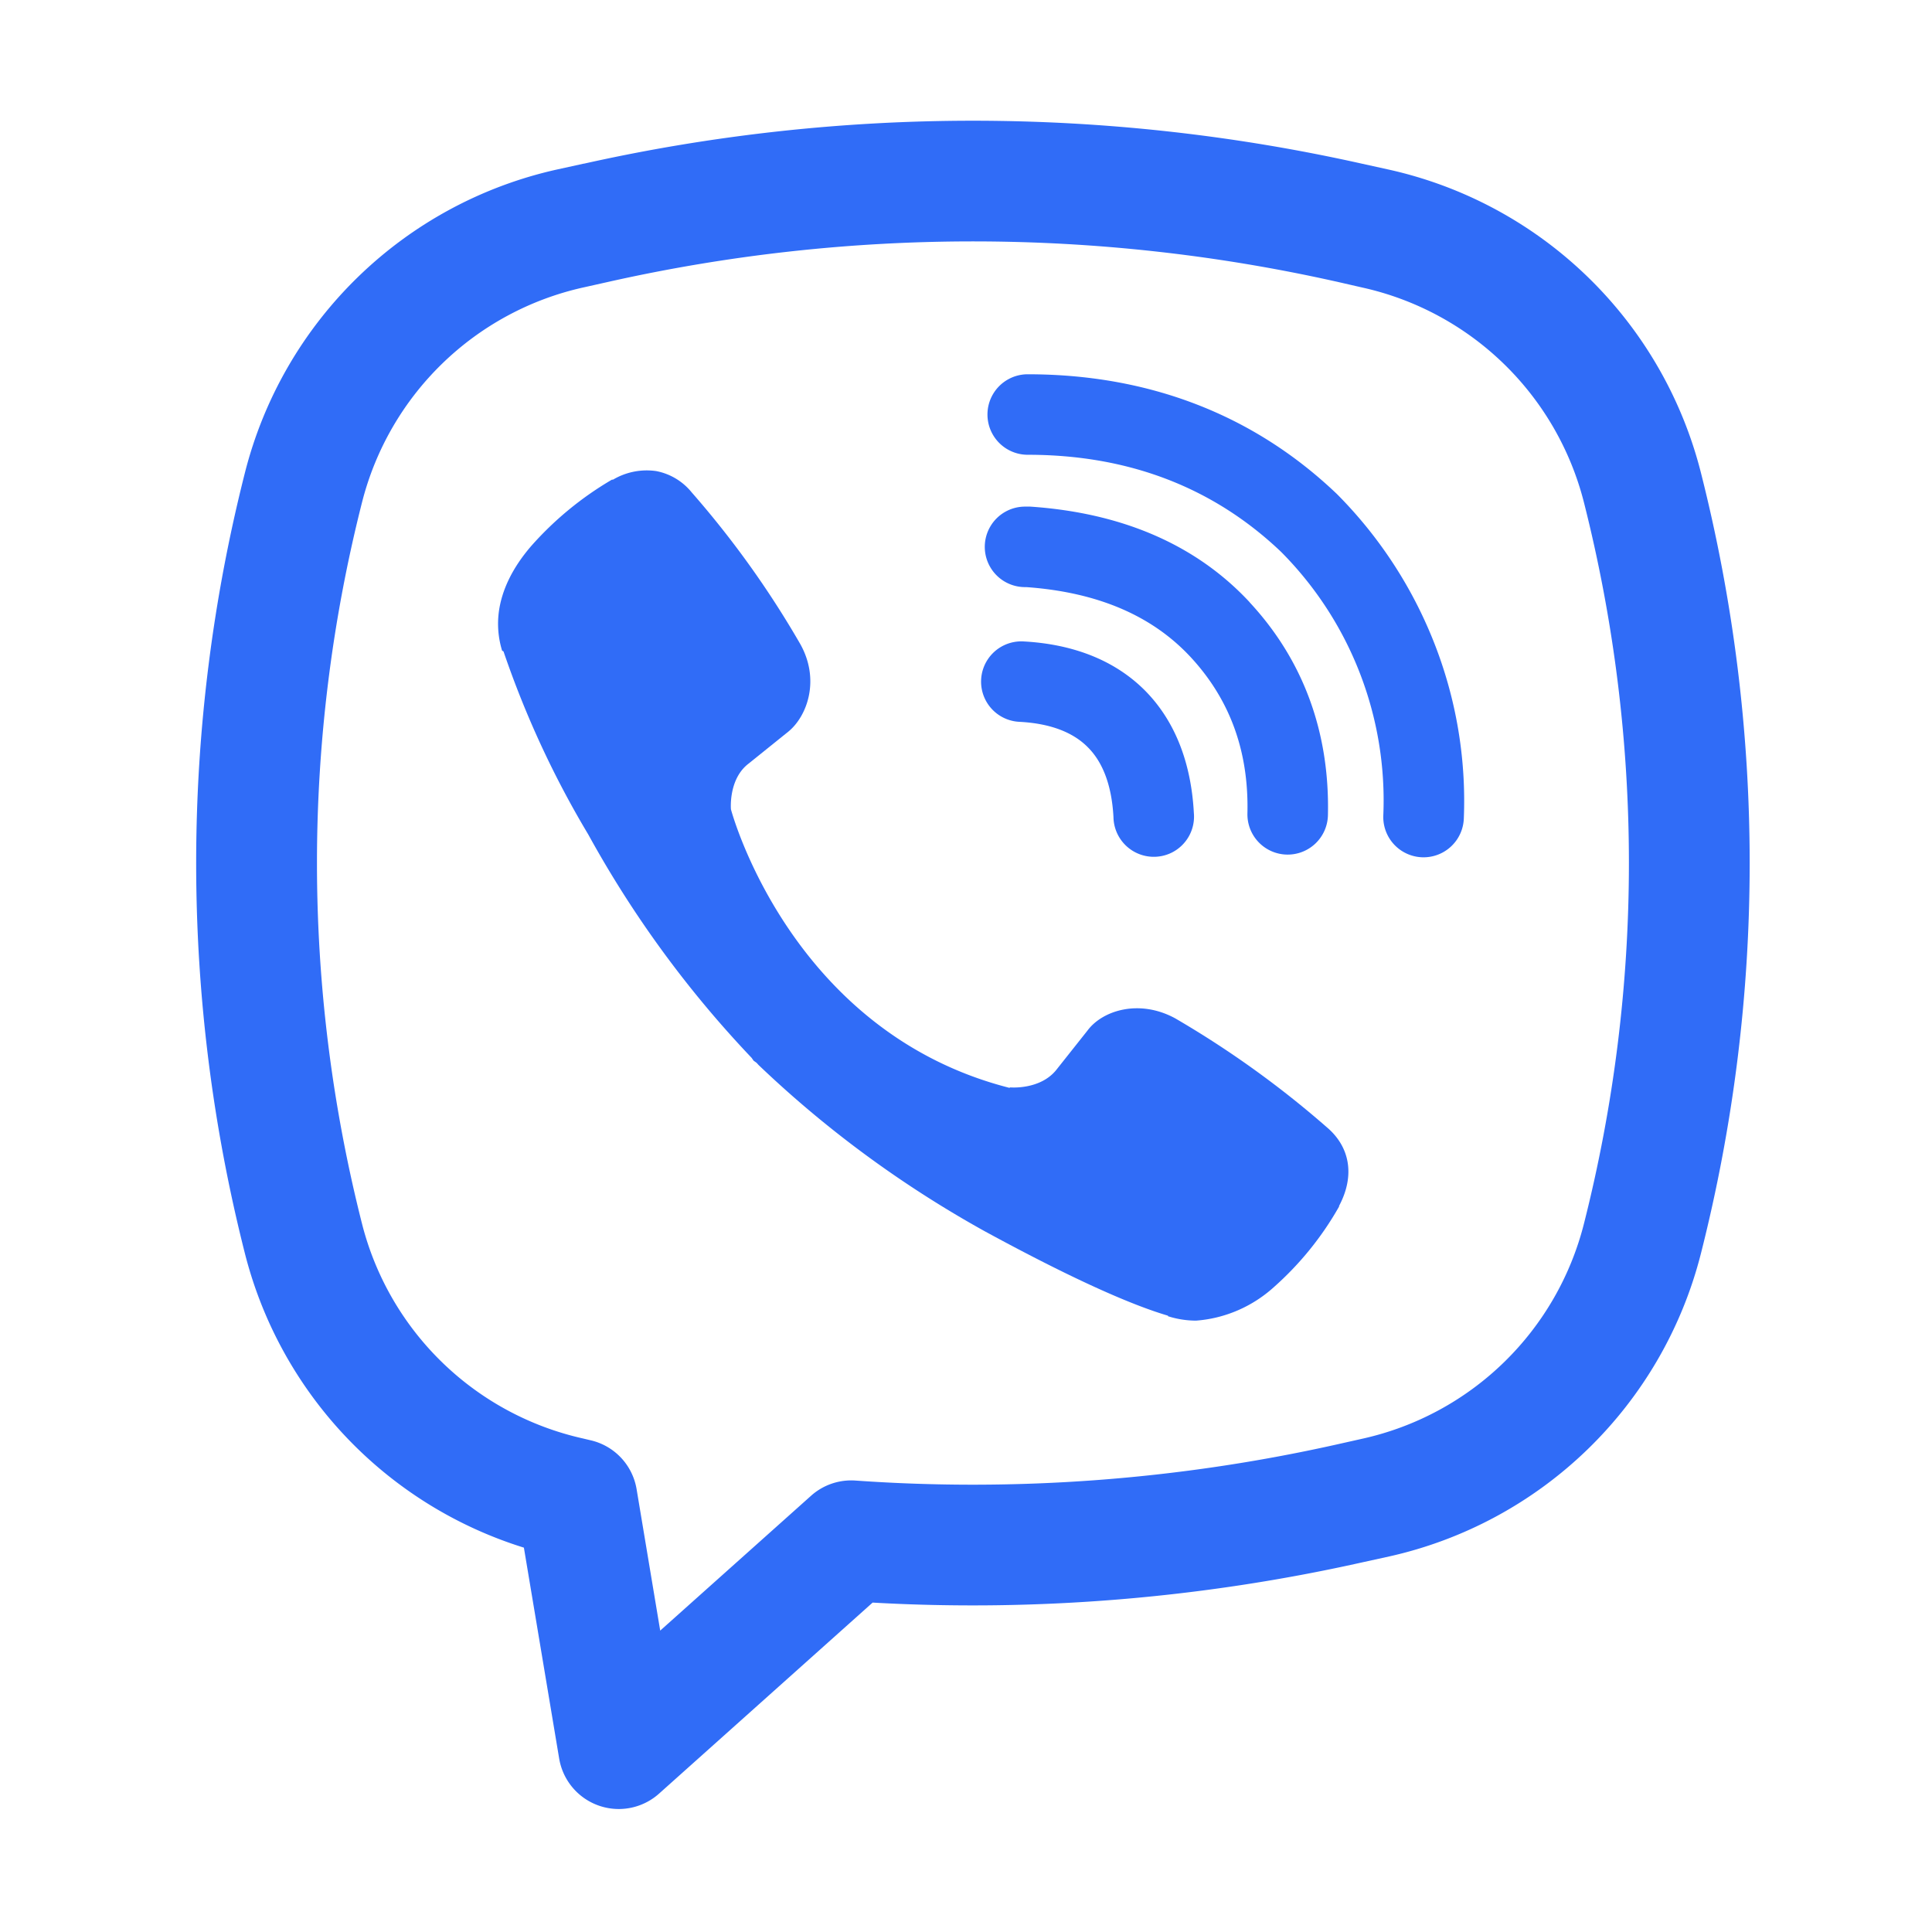
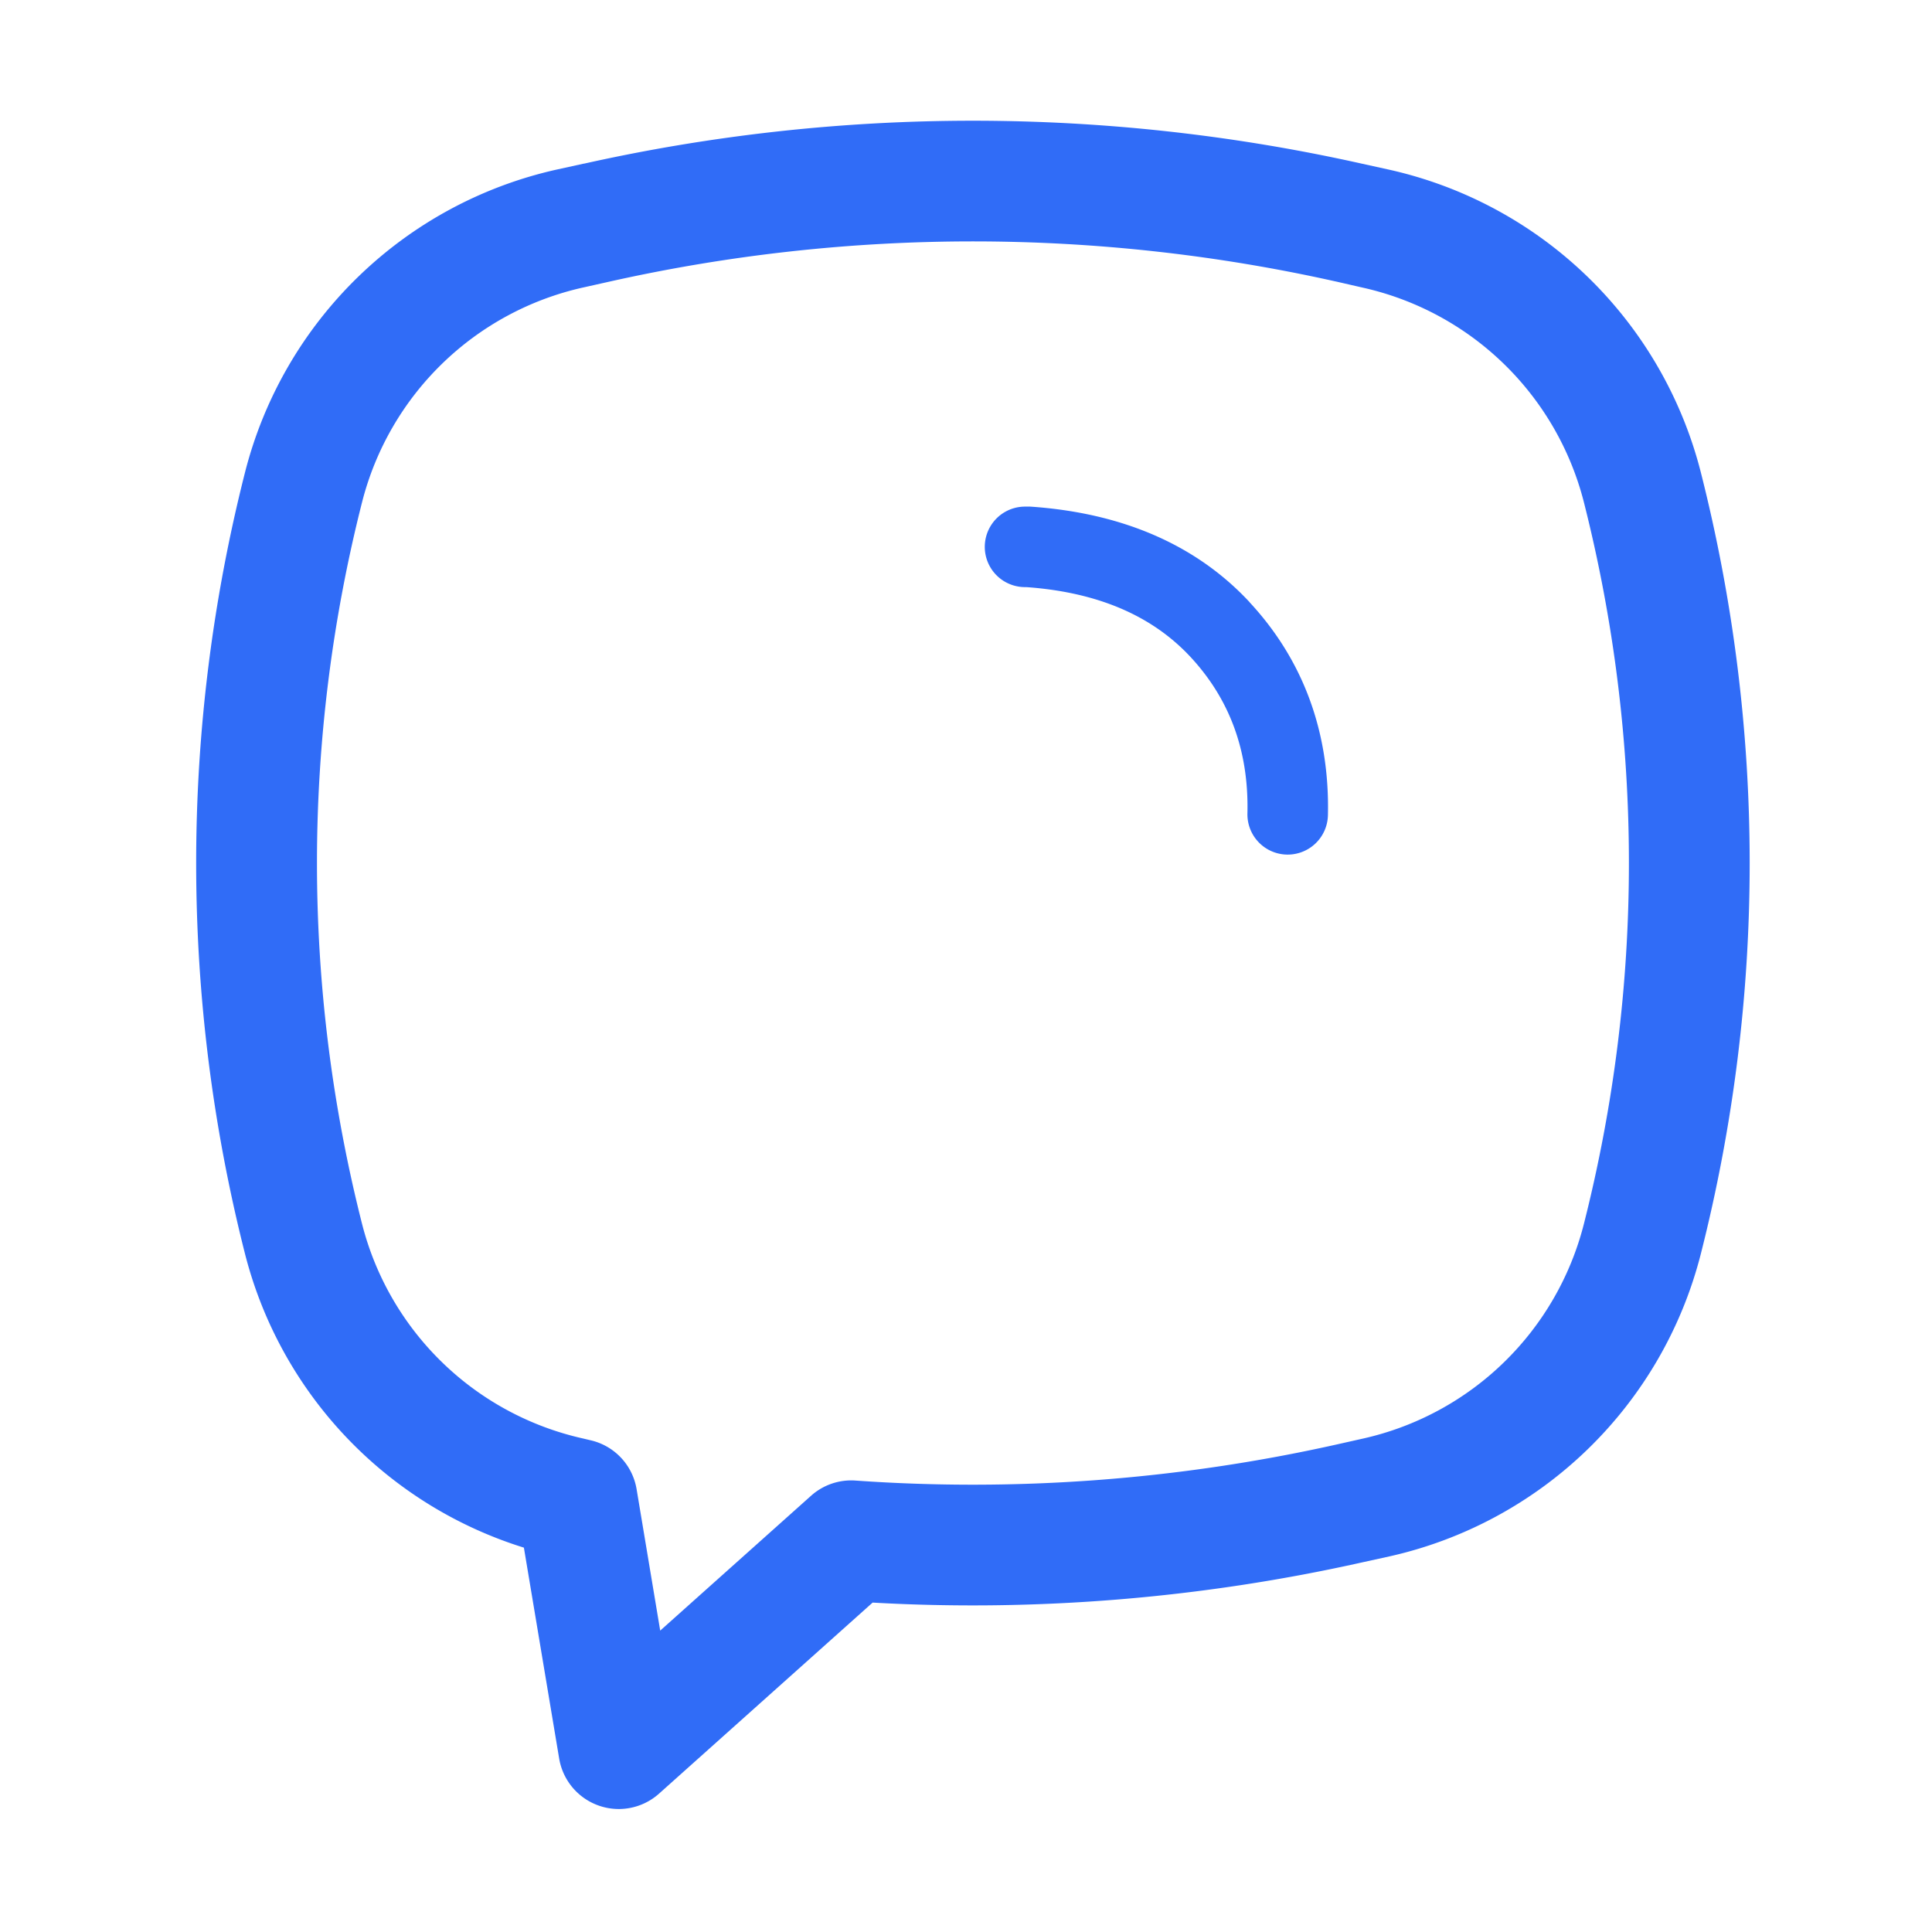
<svg xmlns="http://www.w3.org/2000/svg" width="18" height="18" viewBox="0 0 18 18" fill="none">
-   <path d="M6.114 4.389a.617.617 0 0 0-.403.08h-.01a3.08 3.08 0 0 0-.75.616c-.18.208-.278.418-.304.62a.853.853 0 0 0 .031.357l.013.007c.203.595.467 1.167.79 1.706a10.03 10.03 0 0 0 1.522 2.081l.018.026.028.02.018.02.02.019c.628.597 1.33 1.11 2.087 1.53.867.472 1.392.694 1.708.787v.005a.866.866 0 0 0 .261.041c.269-.02.523-.13.723-.31.244-.216.45-.47.61-.753v-.006c.151-.285.1-.553-.117-.735a9.09 9.09 0 0 0-1.411-1.013c-.336-.182-.677-.072-.815.113l-.295.372c-.152.184-.426.159-.426.159l-.008.004C7.356 9.612 6.81 7.54 6.81 7.54s-.025-.282.165-.426l.369-.297c.177-.144.3-.485.11-.82a8.855 8.855 0 0 0-1.01-1.41.561.561 0 0 0-.33-.198h.001Zm3.461-.902a.375.375 0 0 0 0 .75c.949 0 1.736.31 2.36.904a3.283 3.283 0 0 1 .953 2.455.375.375 0 1 0 .75.032A4.02 4.02 0 0 0 13.366 6a4.081 4.081 0 0 0-.903-1.39l-.008-.008c-.773-.738-1.751-1.115-2.88-1.115Z" fill="#306CF7" />
  <path d="M9.55 4.72a.375.375 0 0 0 0 .75h.012c.684.049 1.182.277 1.53.651.358.386.544.865.53 1.457a.375.375 0 1 0 .75.018c.018-.778-.233-1.45-.73-1.985V5.61c-.507-.545-1.204-.833-2.043-.89h-.05Z" fill="#306CF7" />
-   <path d="M9.535 5.976a.375.375 0 1 0-.039.749c.313.016.514.11.64.238.127.127.221.332.238.652a.376.376 0 0 0 .54.33.375.375 0 0 0 .209-.37c-.024-.45-.165-.847-.454-1.14-.29-.292-.686-.435-1.134-.459Z" fill="#306CF7" />
  <path fill-rule="evenodd" clip-rule="evenodd" d="M5.44 1.525a16.612 16.612 0 0 1 7.249 0l.254.056a3.866 3.866 0 0 1 2.904 2.823 14.788 14.788 0 0 1 0 7.275 3.866 3.866 0 0 1-2.904 2.822l-.255.056c-1.495.334-3.029.46-4.558.374l-1.99 1.78a.563.563 0 0 1-.93-.325l-.329-1.967a3.866 3.866 0 0 1-2.599-2.74 14.788 14.788 0 0 1 0-7.275A3.866 3.866 0 0 1 5.186 1.58l.255-.056Zm7.003 1.097a15.488 15.488 0 0 0-6.757 0l-.255.057A2.741 2.741 0 0 0 3.373 4.68a13.663 13.663 0 0 0 0 6.722 2.741 2.741 0 0 0 2.059 2l.067.016a.562.562 0 0 1 .432.456l.22 1.318 1.405-1.256a.561.561 0 0 1 .414-.142c1.5.106 3.007-.007 4.474-.334l.254-.057a2.741 2.741 0 0 0 2.059-2.001 13.682 13.682 0 0 0 0-6.722 2.742 2.742 0 0 0-2.06-2l-.253-.058Z" fill="#306CF7" />
</svg>